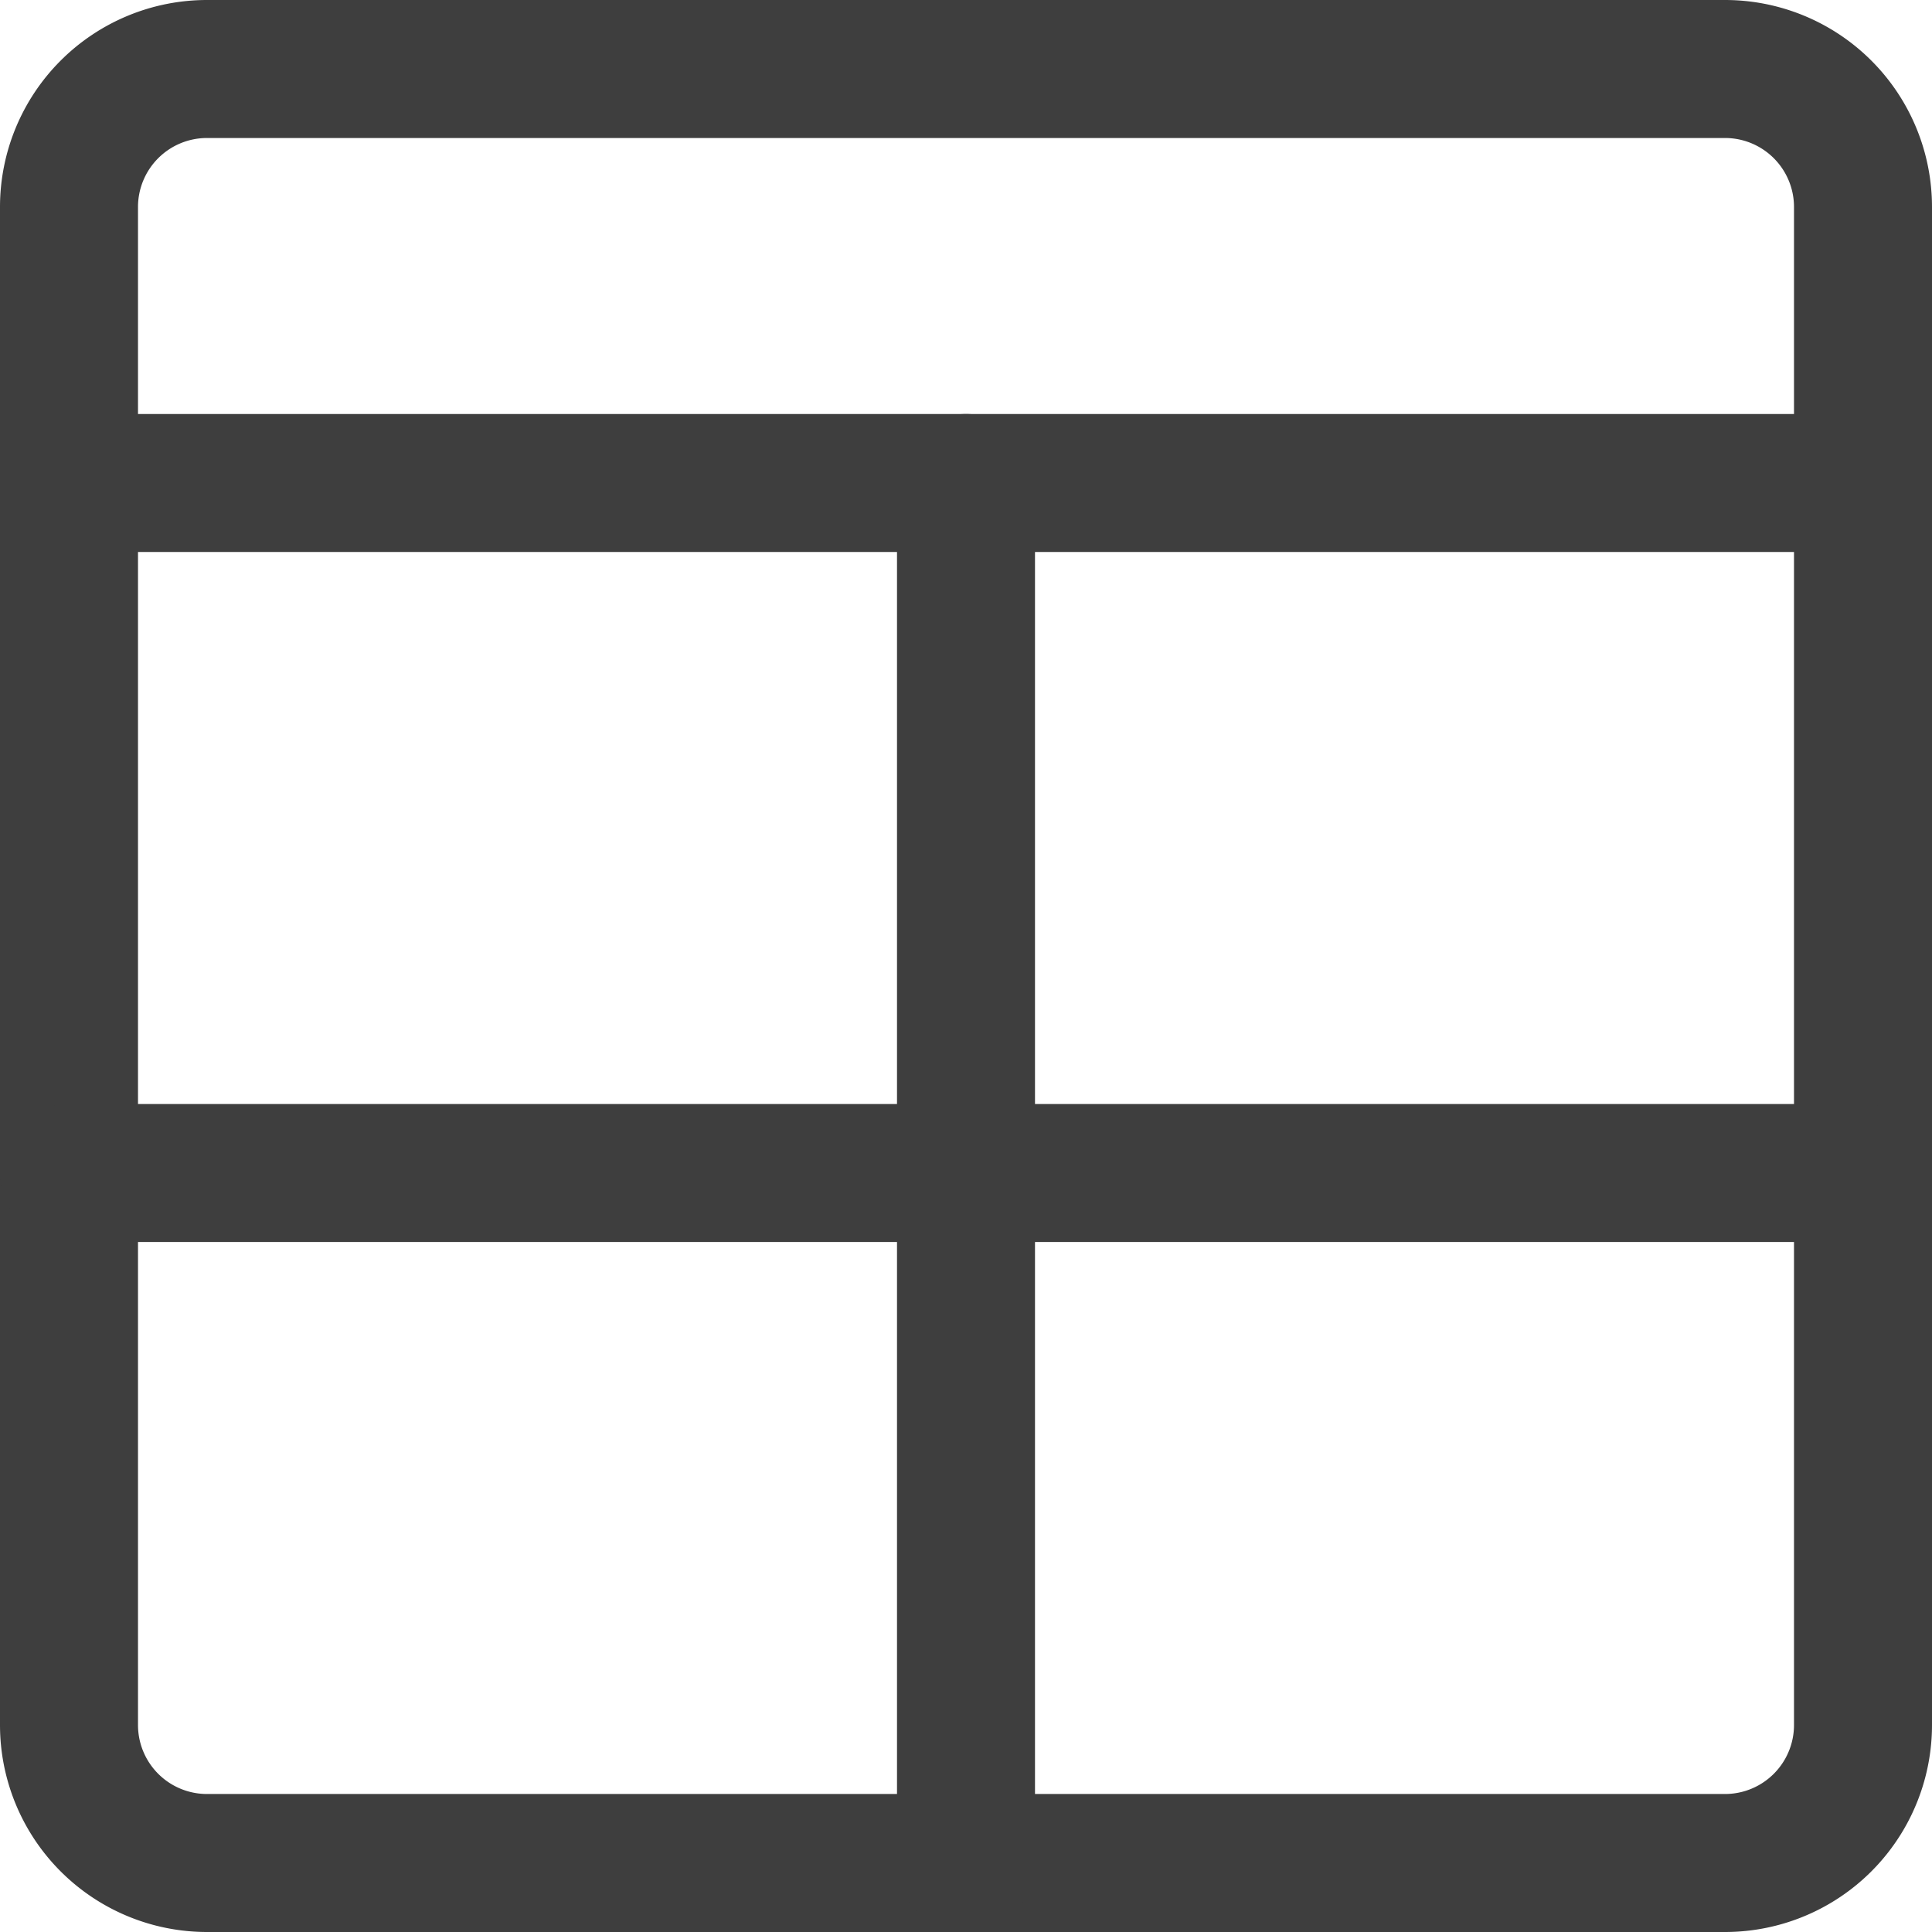
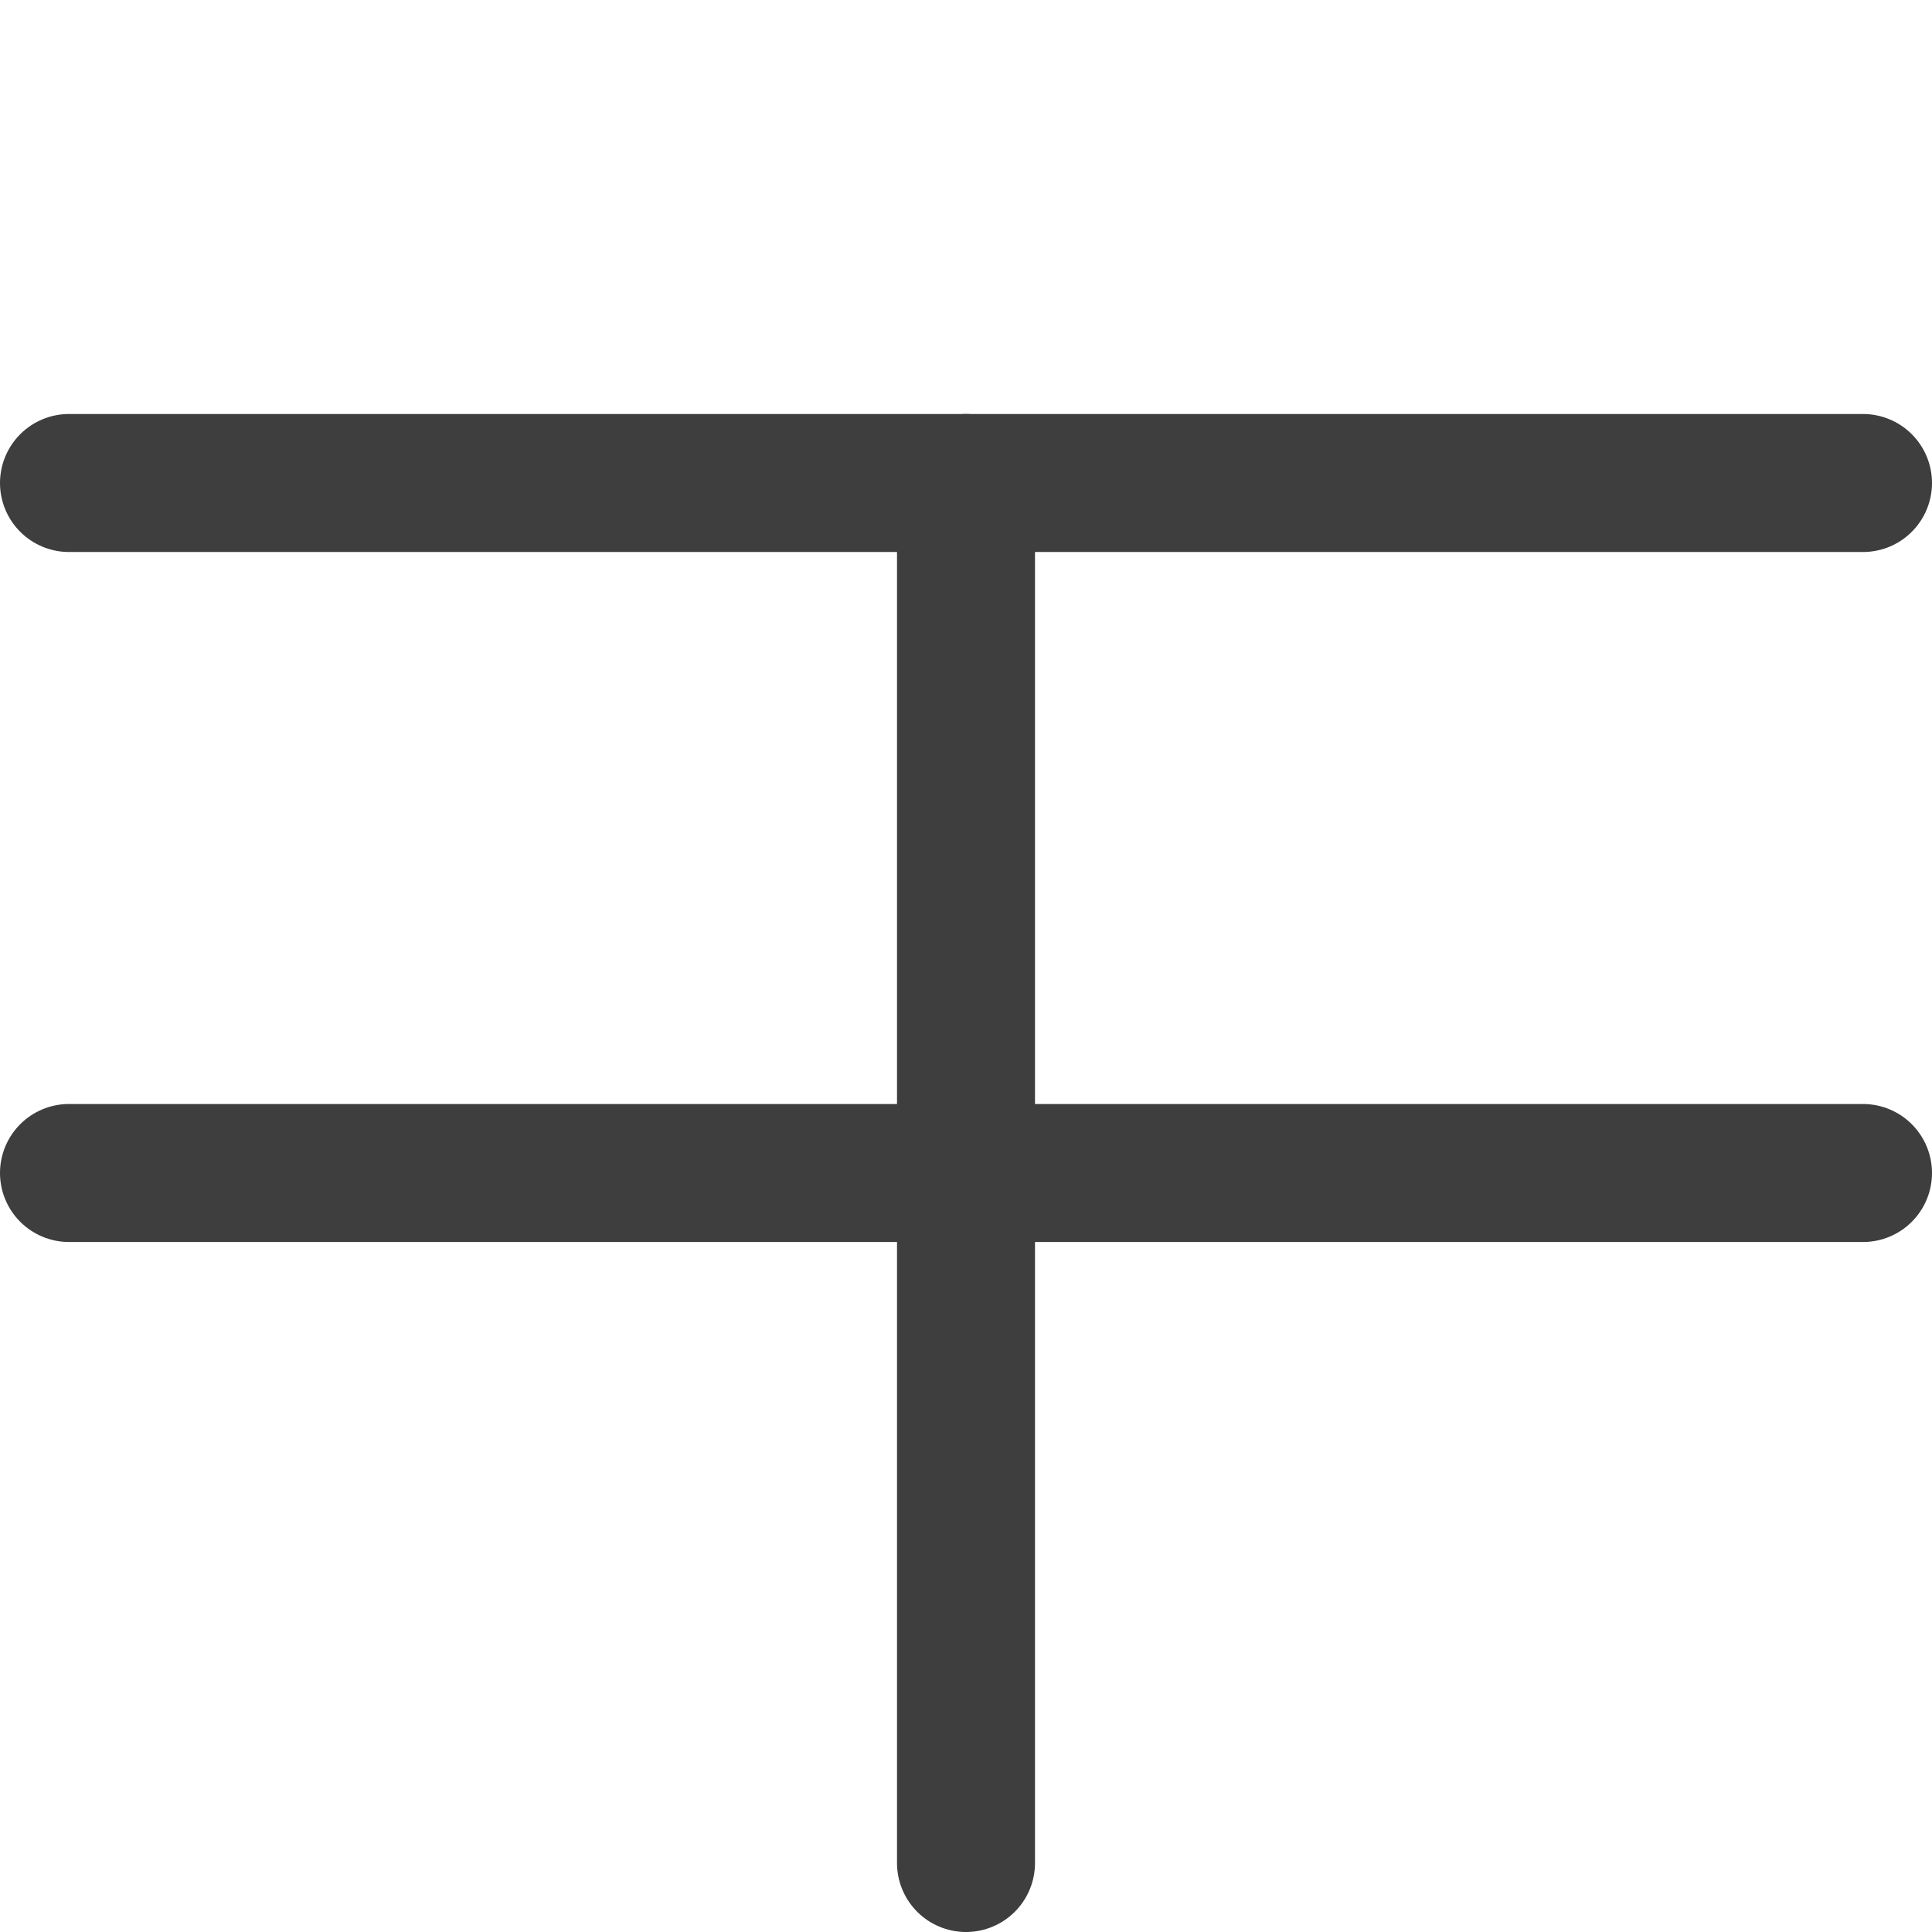
<svg xmlns="http://www.w3.org/2000/svg" fill="none" viewBox="0 0 14 14" height="48" width="48">
  <g id="layout-window-8--grid-header-layout-layouts-masthead">
-     <path id="Vector" stroke="#3e3e3e" stroke-linecap="round" stroke-linejoin="round" d="M12.5.5h-11a1 1 0 0 0-1 1v11a1 1 0 0 0 1 1h11a1 1 0 0 0 1-1v-11a1 1 0 0 0-1-1Z" />
    <path id="Vector_2" stroke="#3e3e3e" stroke-linecap="round" stroke-linejoin="round" d="M.5 3.5h13" />
    <path id="Vector_3" stroke="#3e3e3e" stroke-linecap="round" stroke-linejoin="round" d="M7 3.5v10" />
    <path id="Vector_4" stroke="#3e3e3e" stroke-linecap="round" stroke-linejoin="round" d="M.5 8.5h13" />
  </g>
</svg>